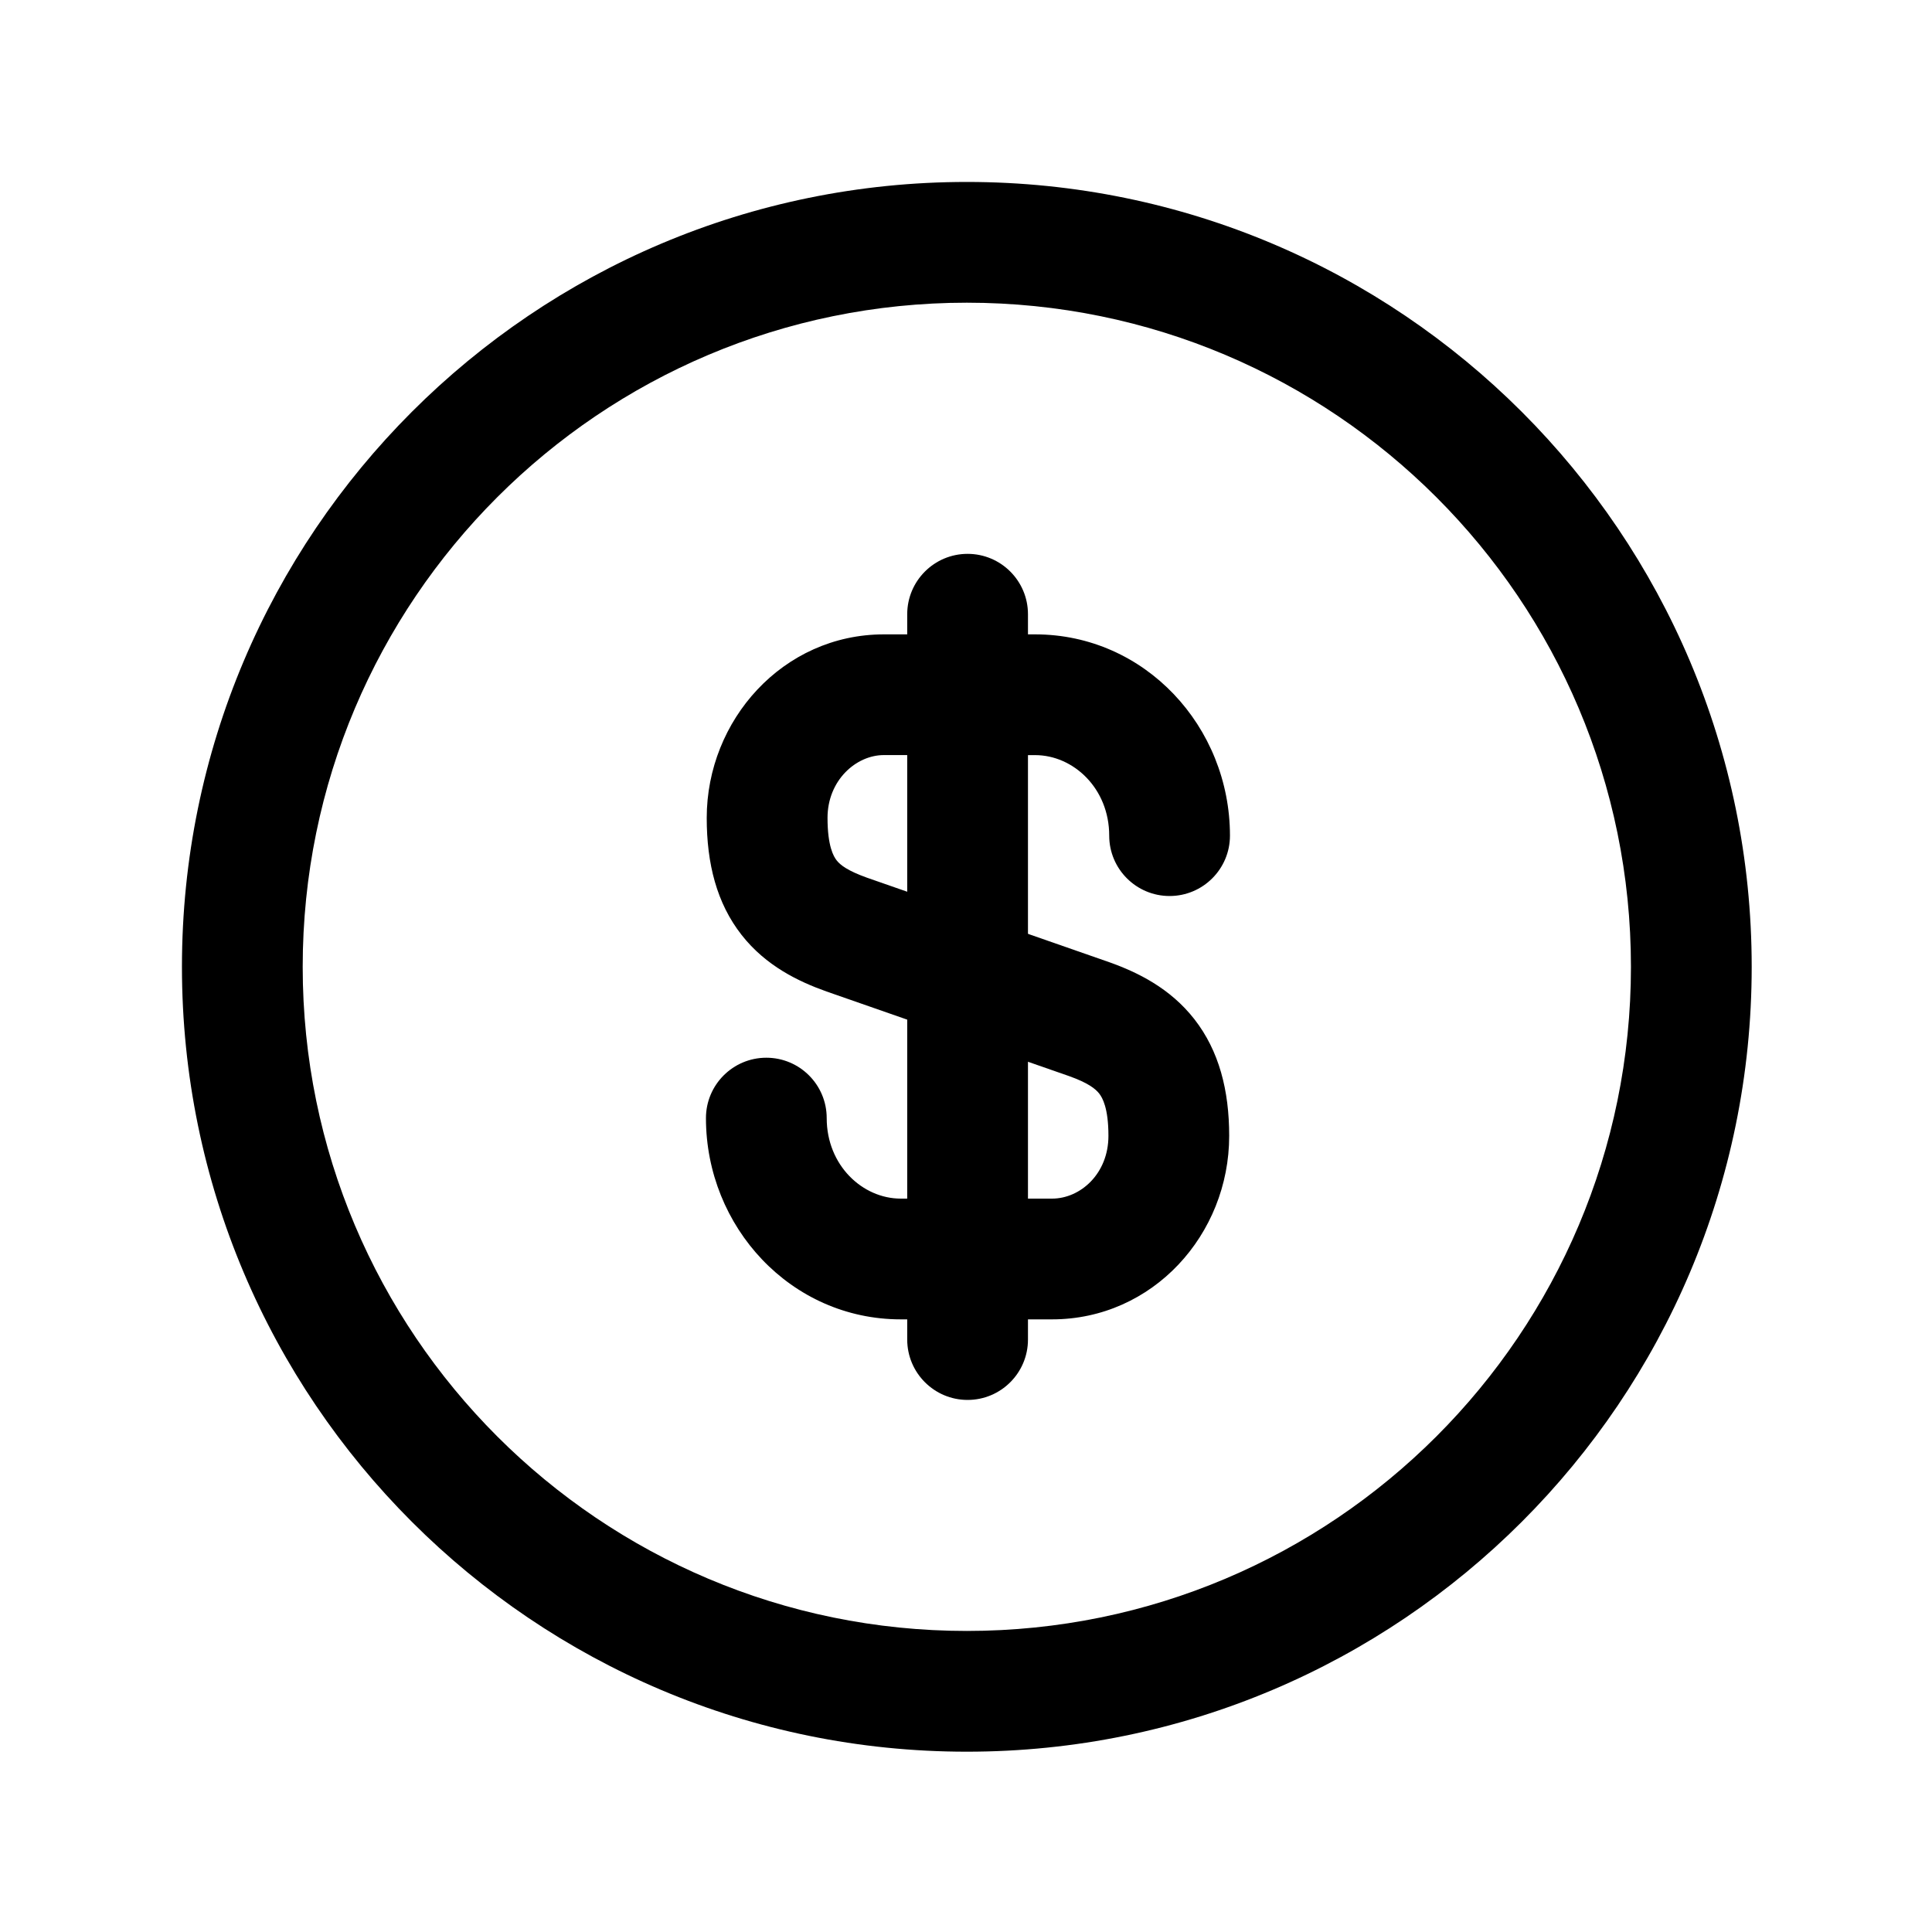
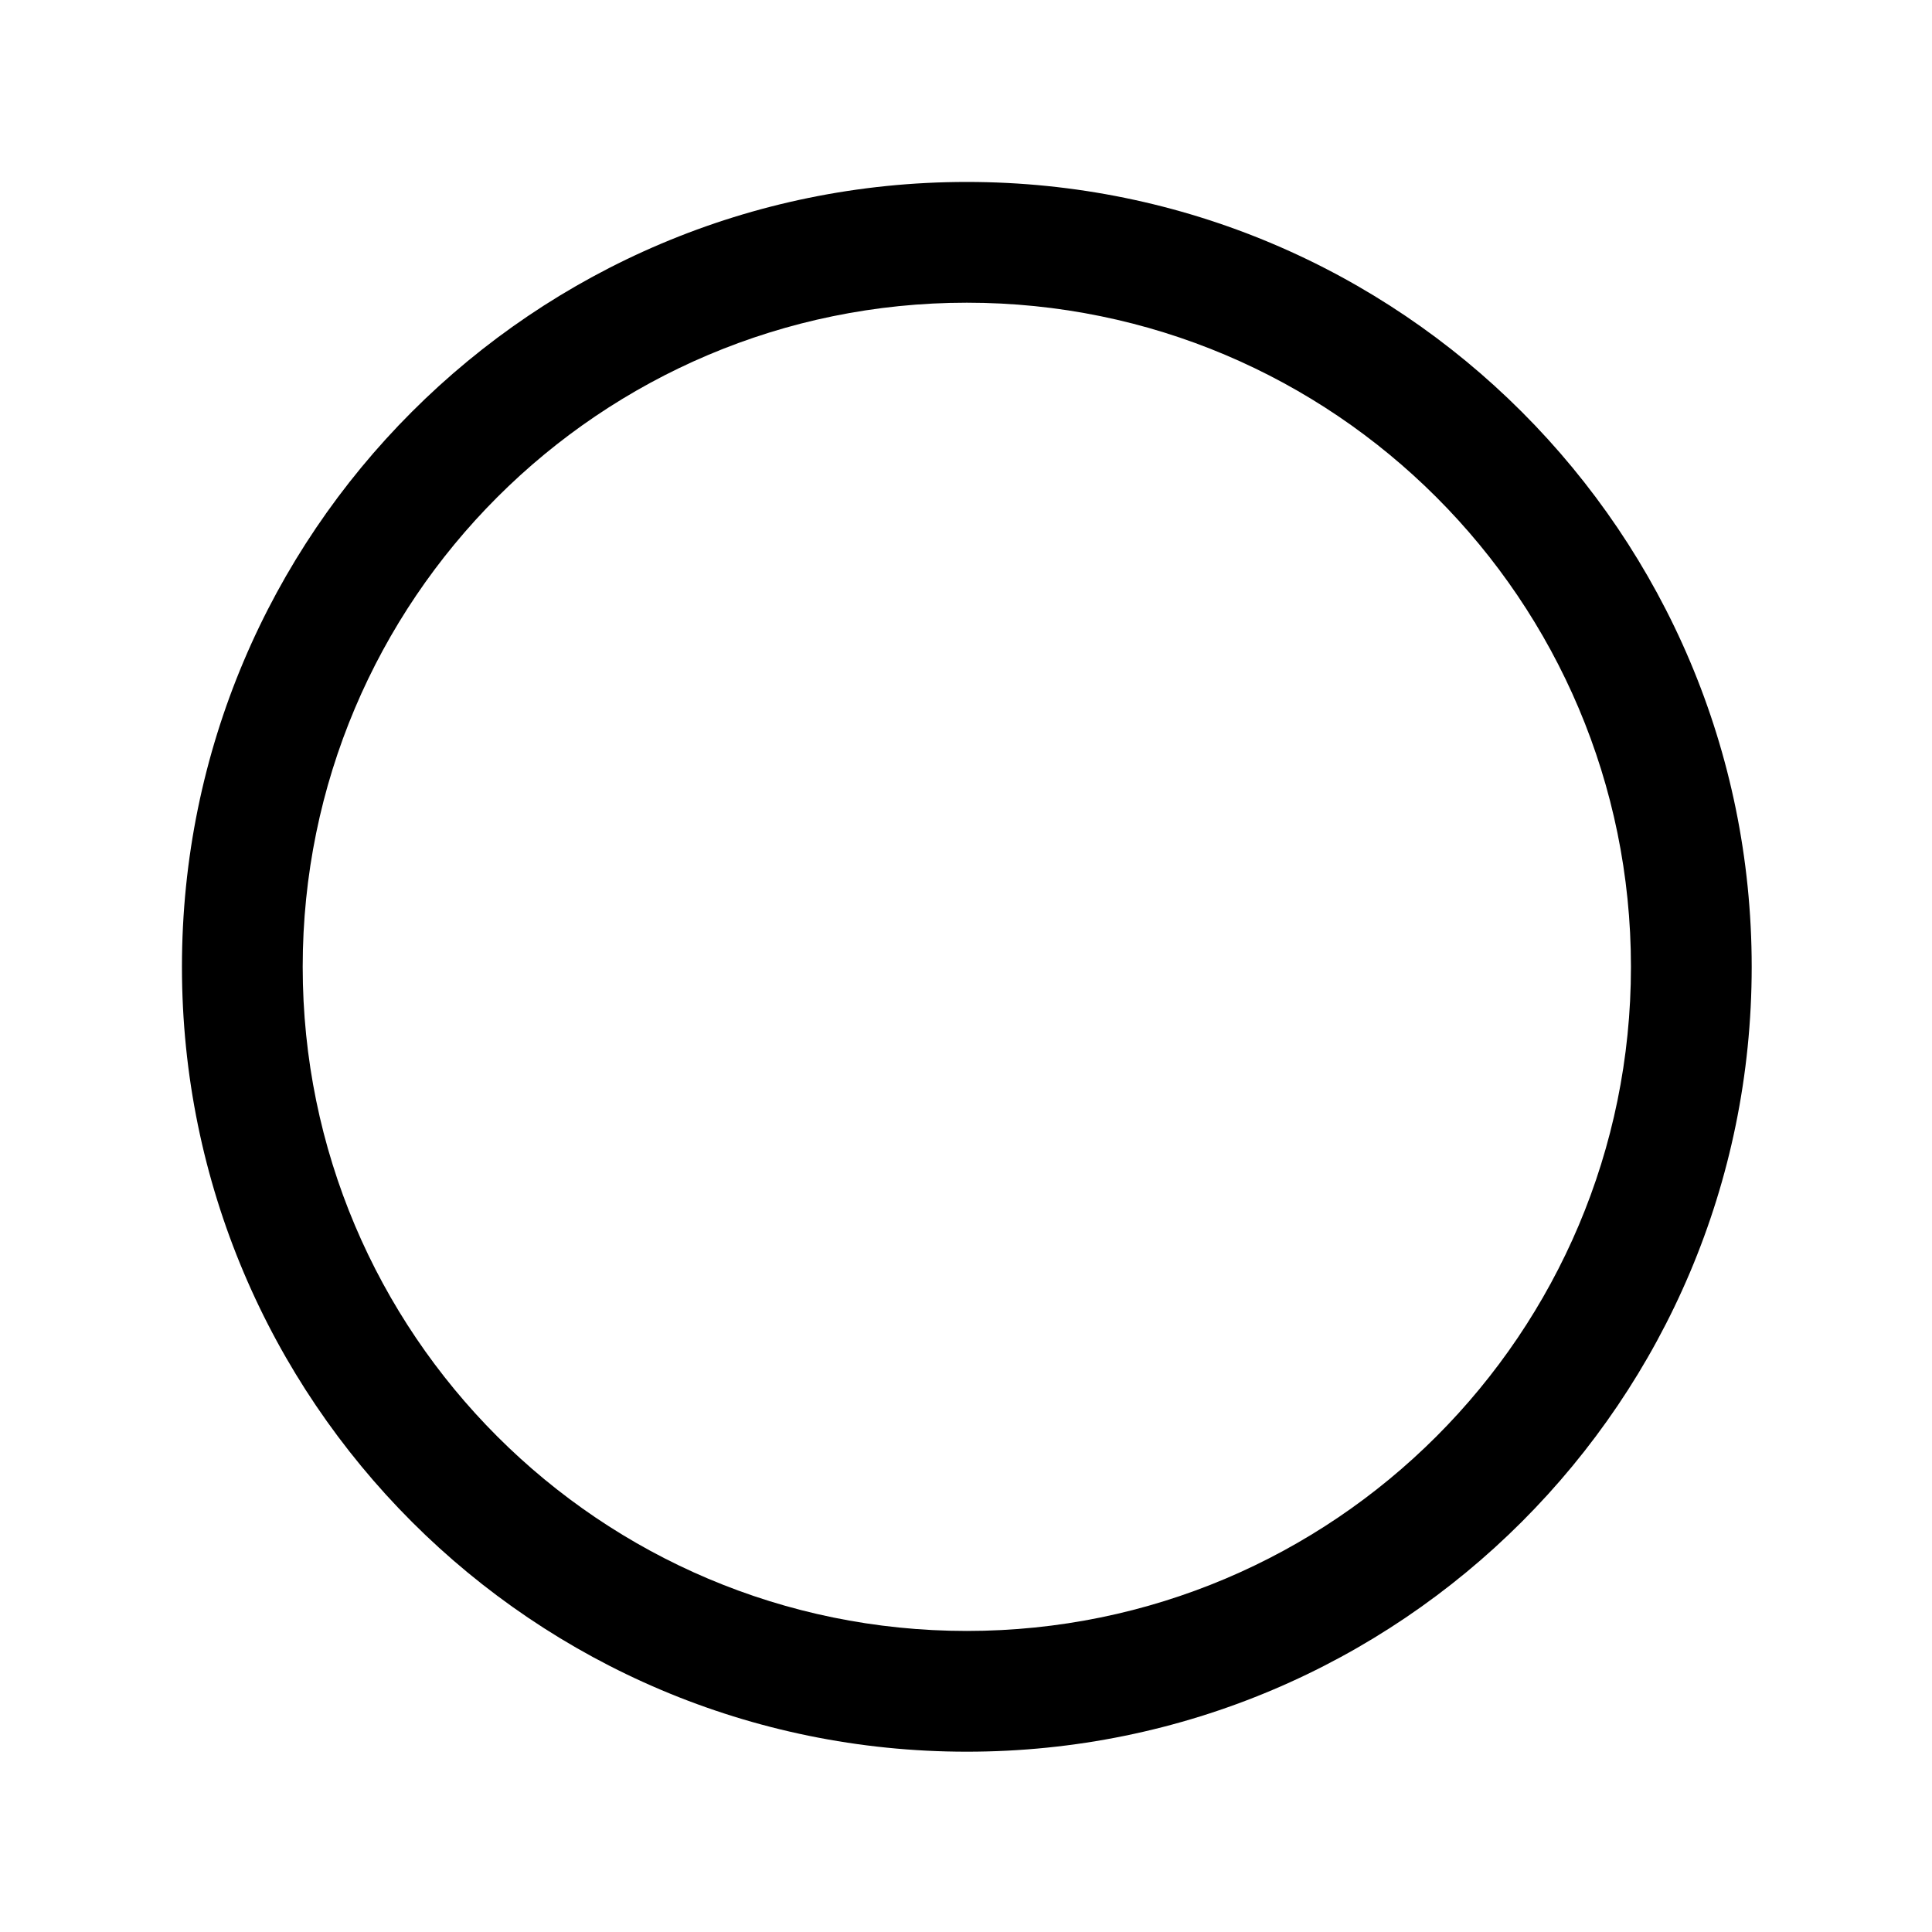
<svg xmlns="http://www.w3.org/2000/svg" fill="none" height="40" viewBox="0 0 40 40" width="40">
  <g clip-rule="evenodd" fill="#000" fill-rule="evenodd">
    <path d="m3.767 20.017c0-8.974 7.276-16.25 16.25-16.25s16.25 7.276 16.25 16.25-7.276 16.25-16.25 16.25-16.25-7.276-16.25-16.25zm16.25-13.75c-7.593 0-13.75 6.157-13.75 13.75 0 7.593 6.157 13.75 13.75 13.75s13.75-6.157 13.75-13.75c0-7.593-6.157-13.75-13.75-13.75z" />
-     <path d="m18.3 15.633c-.578 0-1.167.524-1.167 1.3 0 .588.126.8.189.88.075.096.225.214.626.358l5.02 1.751c.587.209 1.258.537 1.76 1.179.512.656.721 1.475.721 2.415 0 2.046-1.584 3.8-3.667 3.8h-3.133c-2.275 0-4.033-1.913-4.033-4.167 0-.69.56-1.25 1.25-1.25.69 0 1.25.56 1.25 1.25 0 .979.742 1.667 1.533 1.667h3.133c.584 0 1.167-.513 1.167-1.3 0-.576-.125-.791-.192-.876-.078-.099-.231-.221-.624-.361l-5.02-1.751c-.579-.206-1.254-.528-1.758-1.17-.516-.657-.723-1.478-.723-2.424 0-2.024 1.578-3.8 3.667-3.8h3.133c2.276 0 4.033 1.913 4.033 4.167 0 .69-.56 1.25-1.25 1.25-.69 0-1.25-.56-1.25-1.25 0-.979-.742-1.667-1.533-1.667z" />
-     <path d="m20.033 11.467c.69 0 1.25.56 1.25 1.25v15.017c0 .69-.56 1.25-1.25 1.25-.69 0-1.25-.56-1.25-1.25v-15.017c0-.69.56-1.25 1.25-1.25z" />
  </g>
</svg>